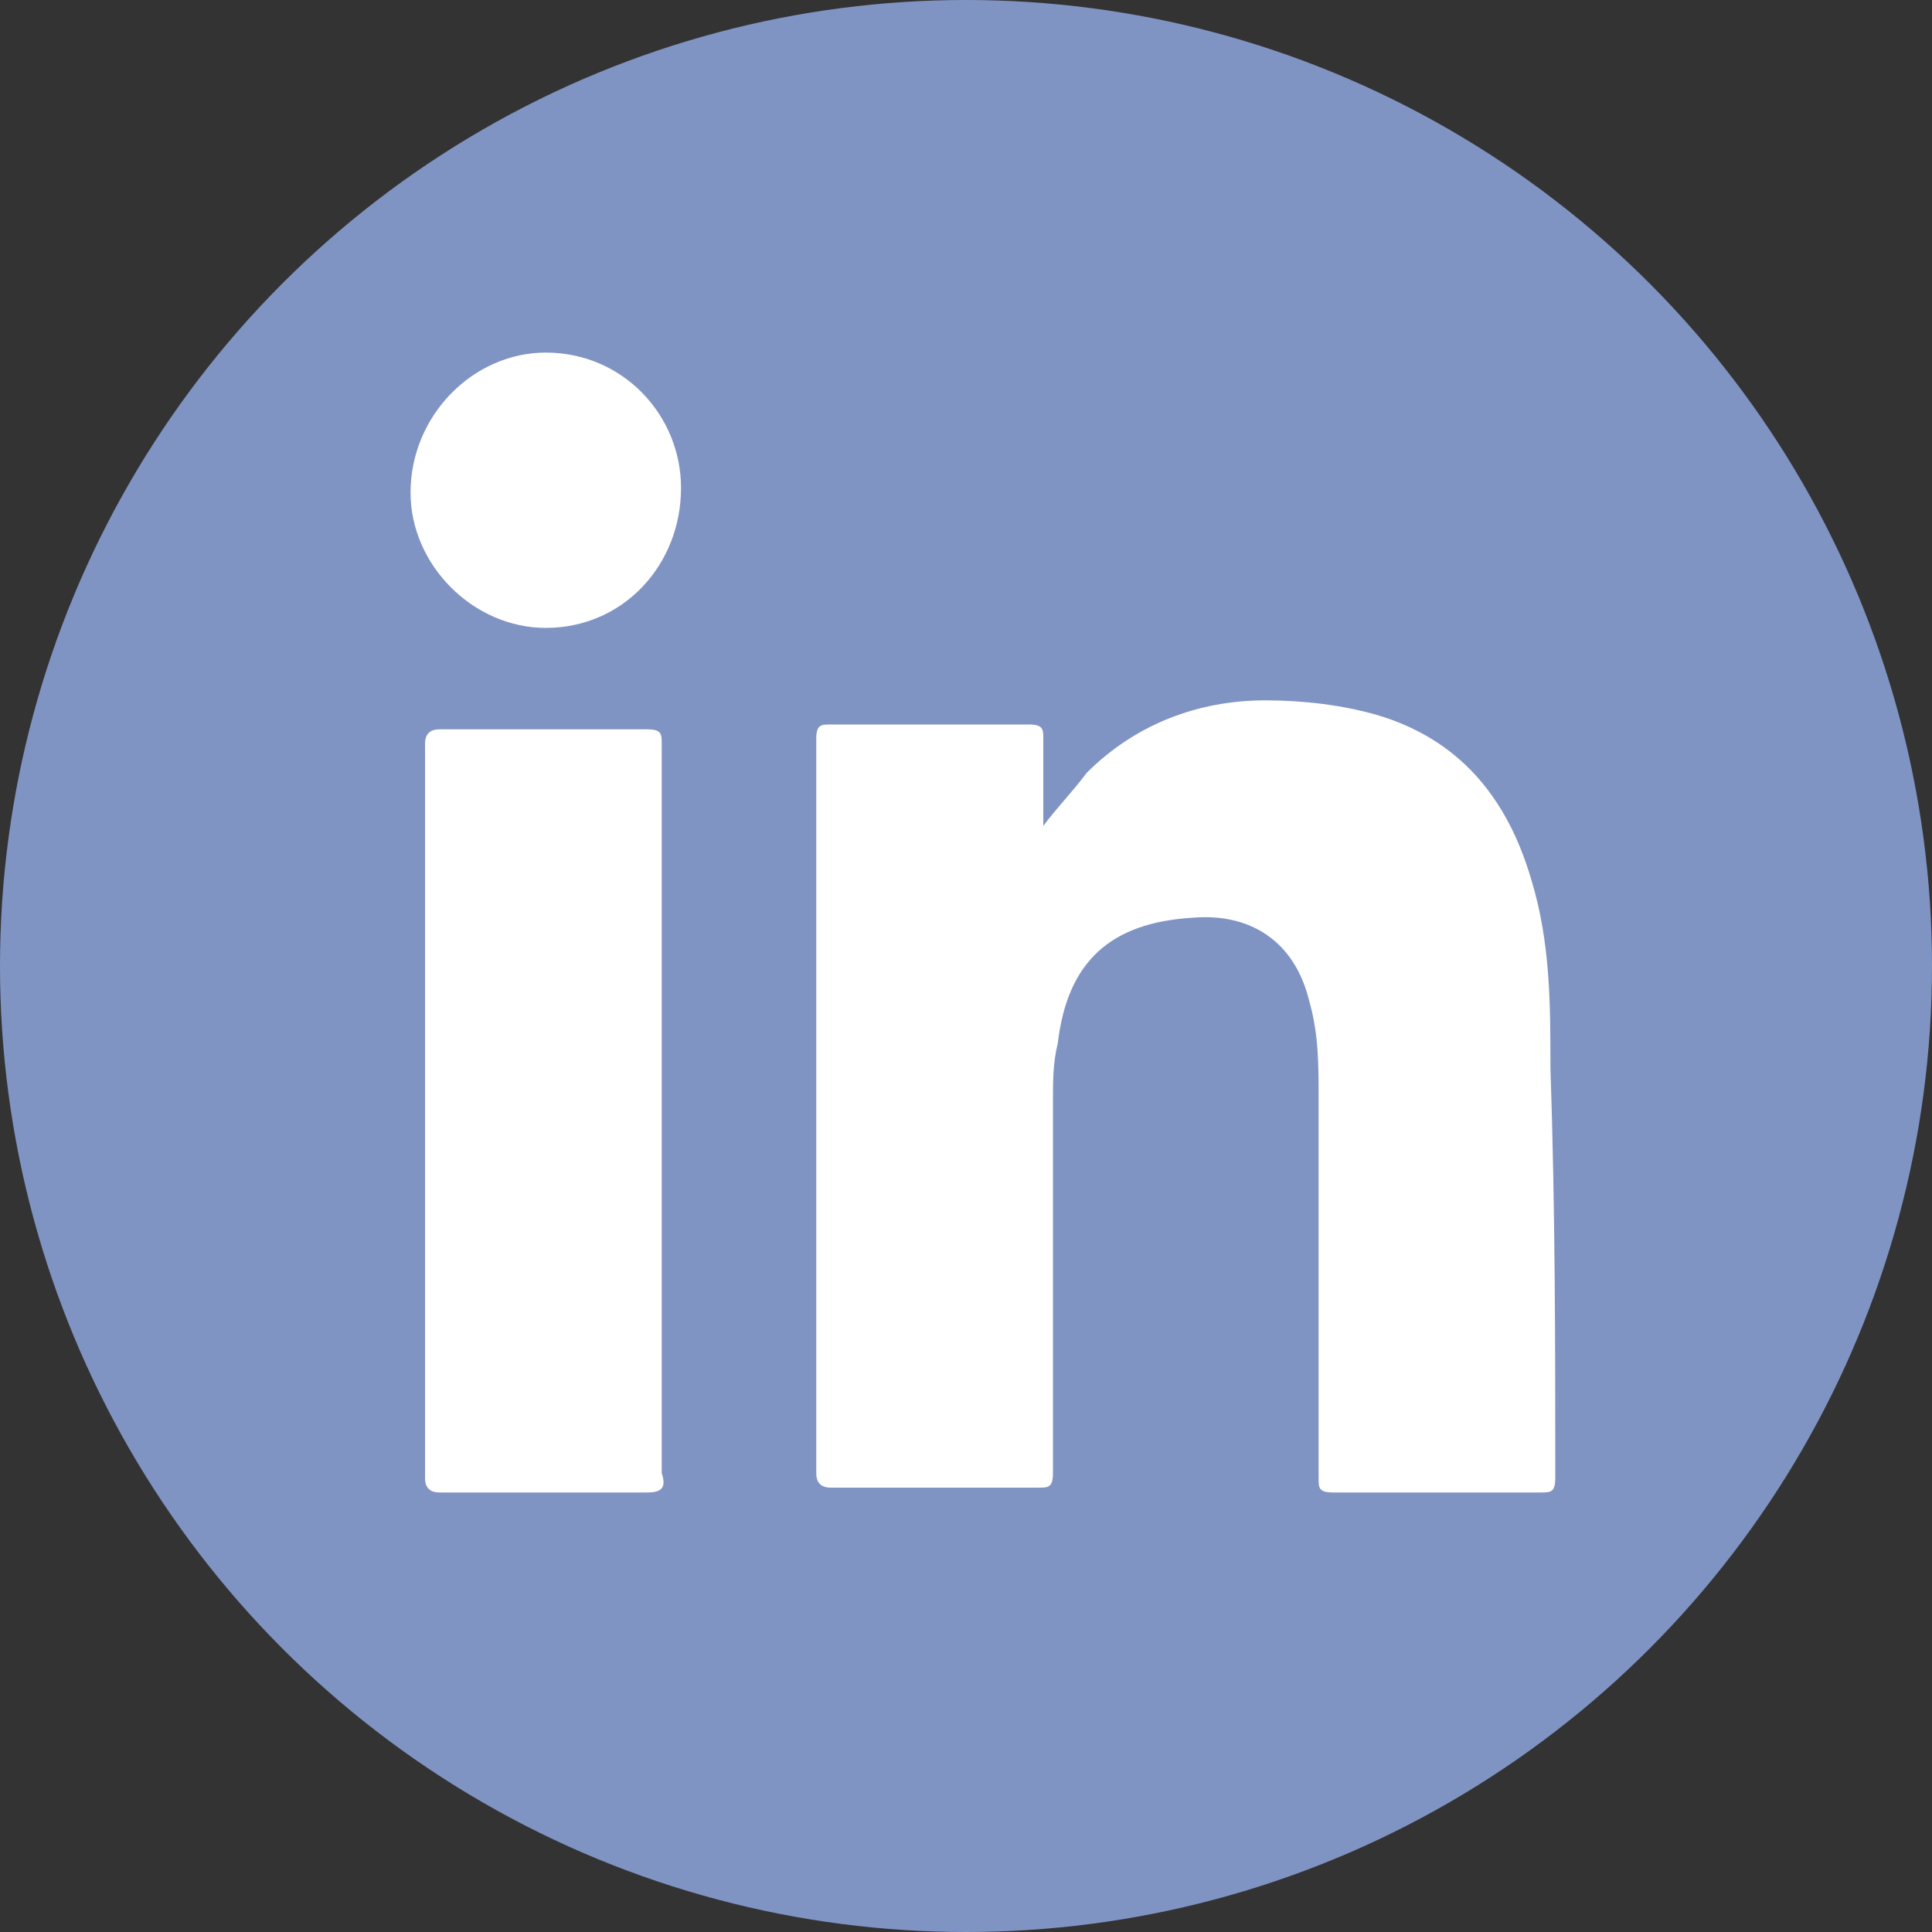
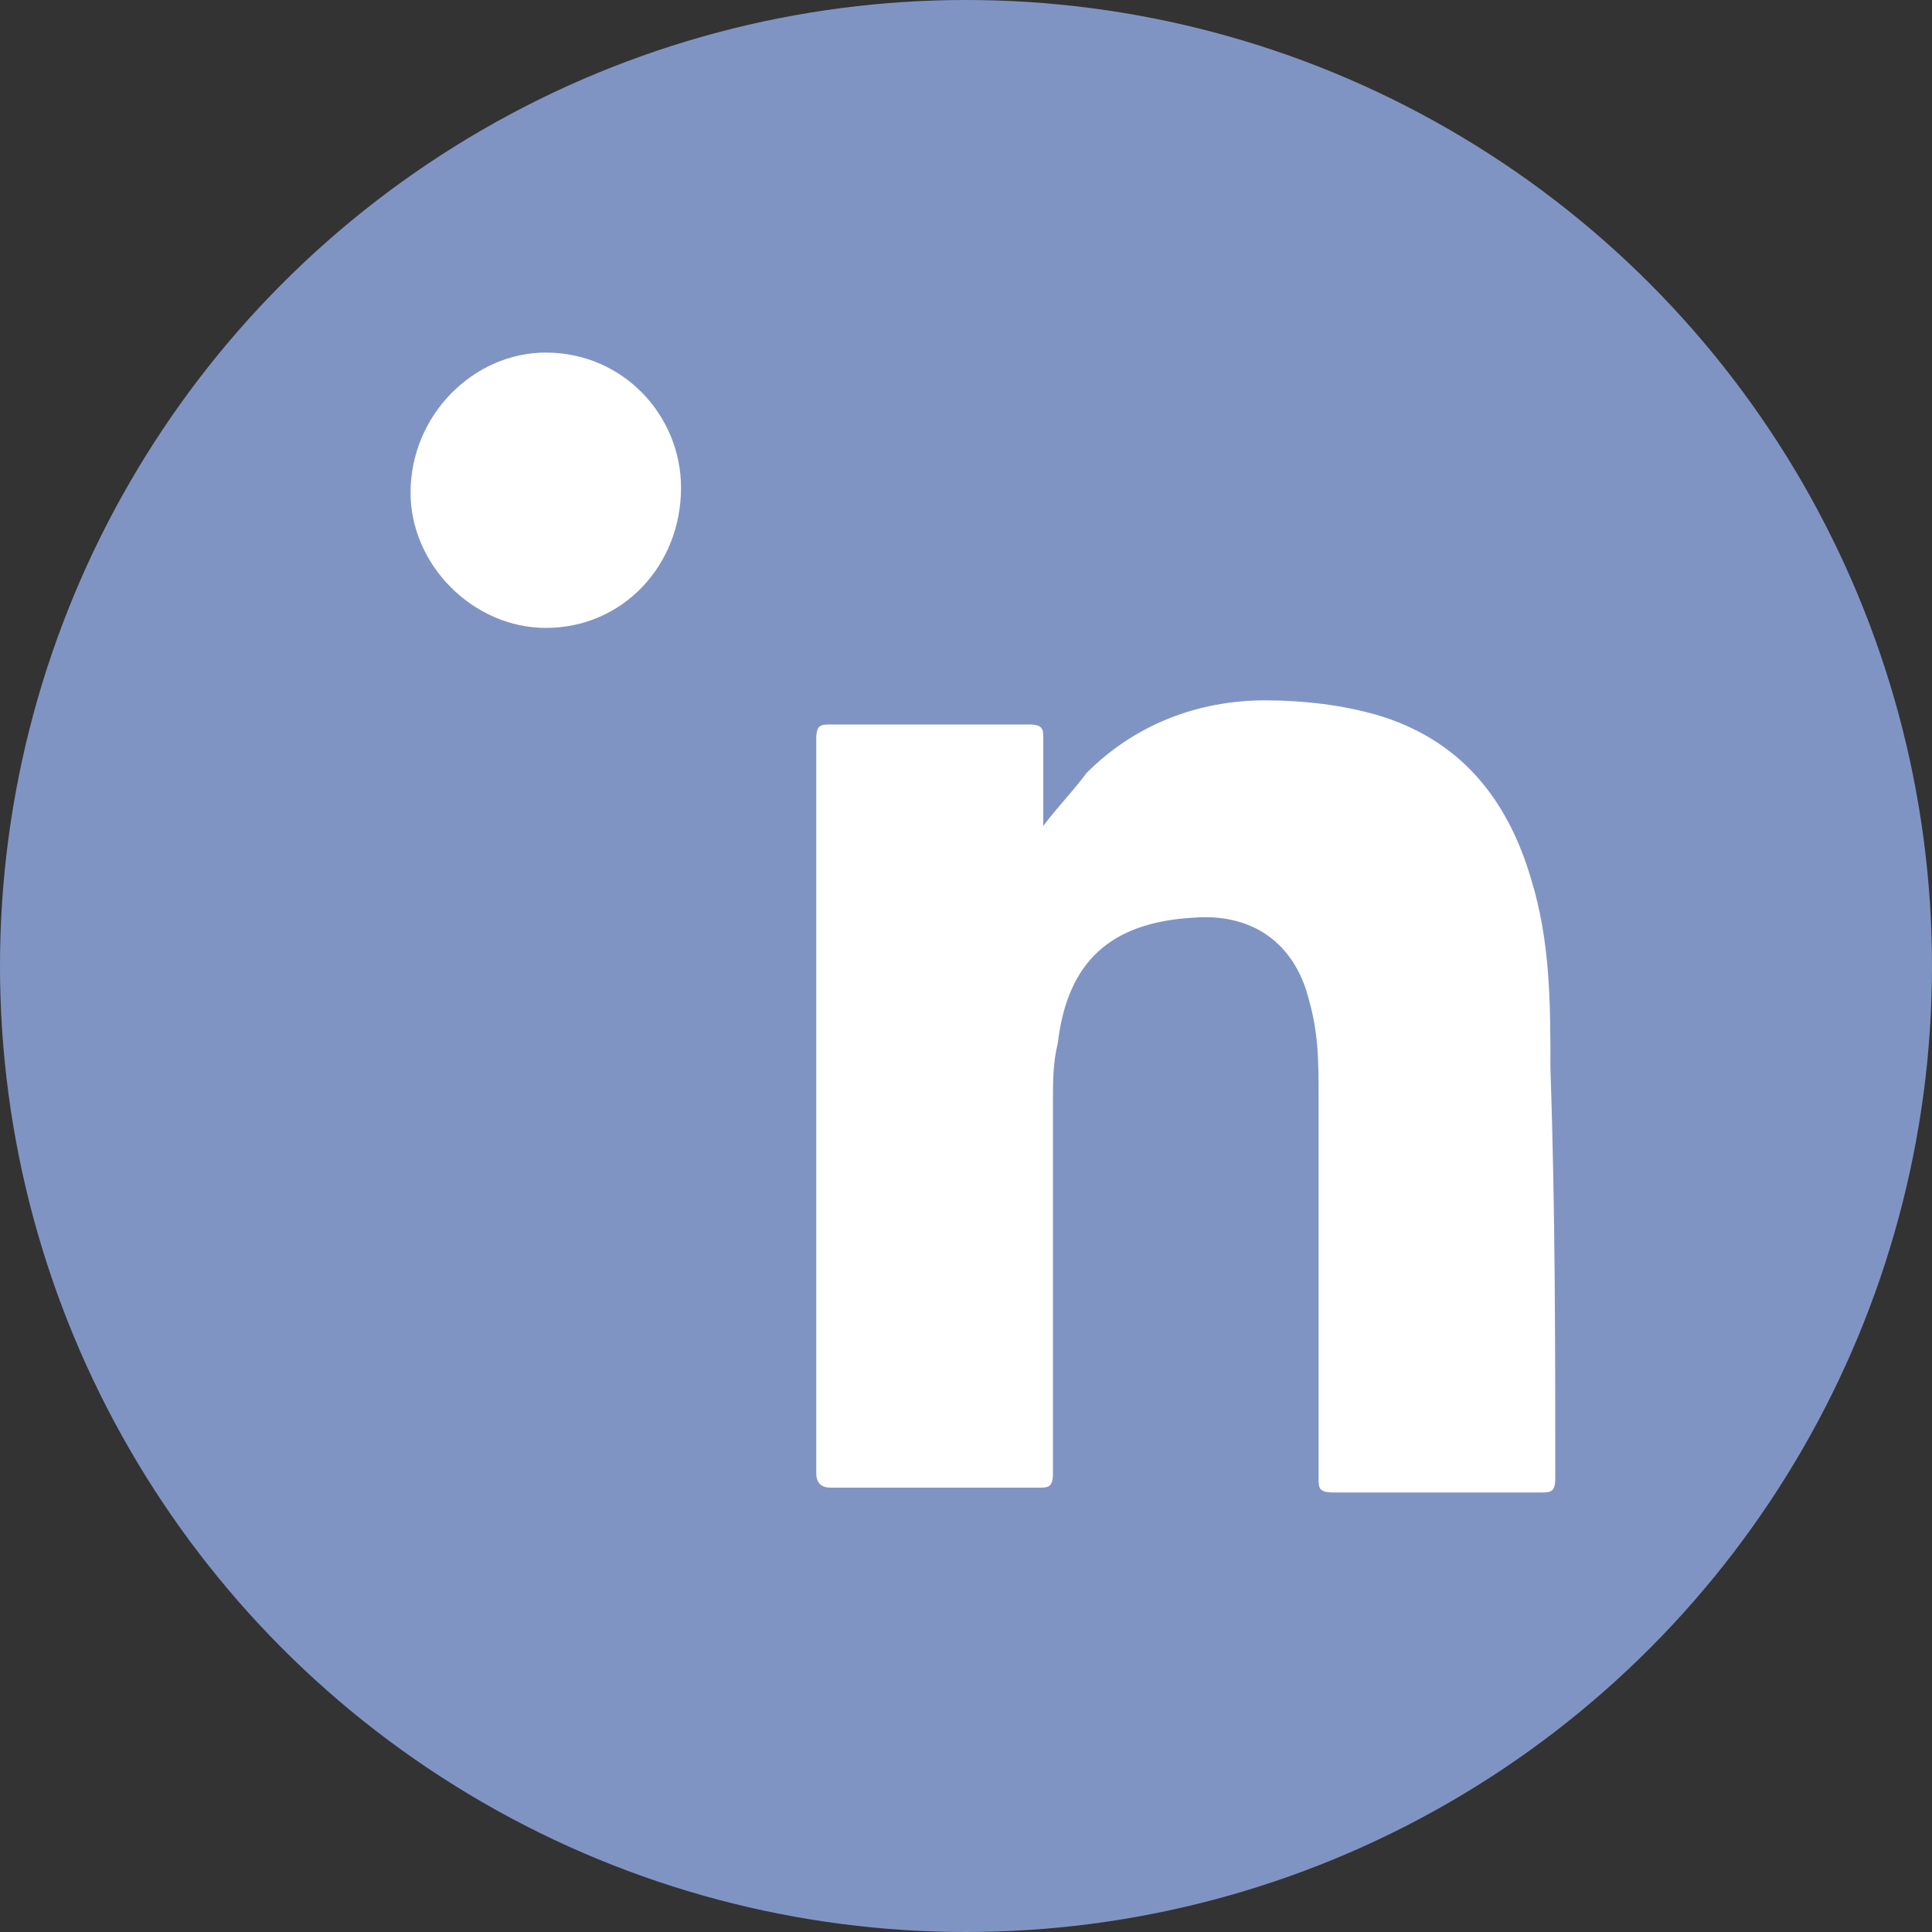
<svg xmlns="http://www.w3.org/2000/svg" version="1.1" x="0px" y="0px" viewBox="0 0 40 40" style="enable-background:new 0 0 40 40;" xml:space="preserve">
  <rect x="0" y="0" width="40" height="40" fill="#333333" stroke="none" />
  <style type="text/css"> .st0{fill:#8094C4;} .st1{fill:#FFFFFF;} </style>
  <g id="Linkedin">
    <circle class="st0" cx="20" cy="20" r="20" />
-     <path class="st1" d="M13.4,30.9c-1.4,0-2.8,0-4.3,0c-0.2,0-0.3-0.1-0.3-0.3c0-5.1,0-10.1,0-15.2c0-0.2,0.1-0.3,0.3-0.3 c1.4,0,2.9,0,4.3,0c0.3,0,0.3,0.1,0.3,0.3c0,2.5,0,5,0,7.6c0,2.5,0,5,0,7.5C13.8,30.8,13.7,30.9,13.4,30.9z" />
    <path class="st1" d="M11.3,13c-1.5,0-2.8-1.3-2.8-2.8c0-1.6,1.3-2.9,2.8-2.9c1.6,0,2.8,1.3,2.8,2.8C14.1,11.7,12.9,13,11.3,13z" />
    <path class="st1" d="M32.2,30.6c0,0.3-0.1,0.3-0.3,0.3c-1.4,0-2.8,0-4.3,0c-0.3,0-0.3-0.1-0.3-0.3c0-2.6,0-5.3,0-7.9 c0-0.7,0-1.3-0.2-2c-0.3-1.2-1.2-1.8-2.4-1.7c-1.7,0.1-2.6,0.9-2.8,2.6c-0.1,0.4-0.1,0.8-0.1,1.2c0,2.6,0,5.1,0,7.7 c0,0.3-0.1,0.3-0.3,0.3c-1.4,0-2.9,0-4.3,0c-0.2,0-0.3-0.1-0.3-0.3c0-5.1,0-10.1,0-15.2c0-0.3,0.1-0.3,0.3-0.3c1.4,0,2.7,0,4.1,0 c0.3,0,0.3,0.1,0.3,0.3c0,0.6,0,1.2,0,1.8c0.3-0.4,0.6-0.7,0.9-1.1c1-1,2.3-1.5,3.7-1.5c0.8,0,1.6,0.1,2.3,0.3 c1.7,0.5,2.7,1.7,3.2,3.4c0.4,1.3,0.4,2.6,0.4,3.9C32.2,25.1,32.2,27.8,32.2,30.6z" />
  </g>
  <g id="Ebene_1"> </g>
</svg>